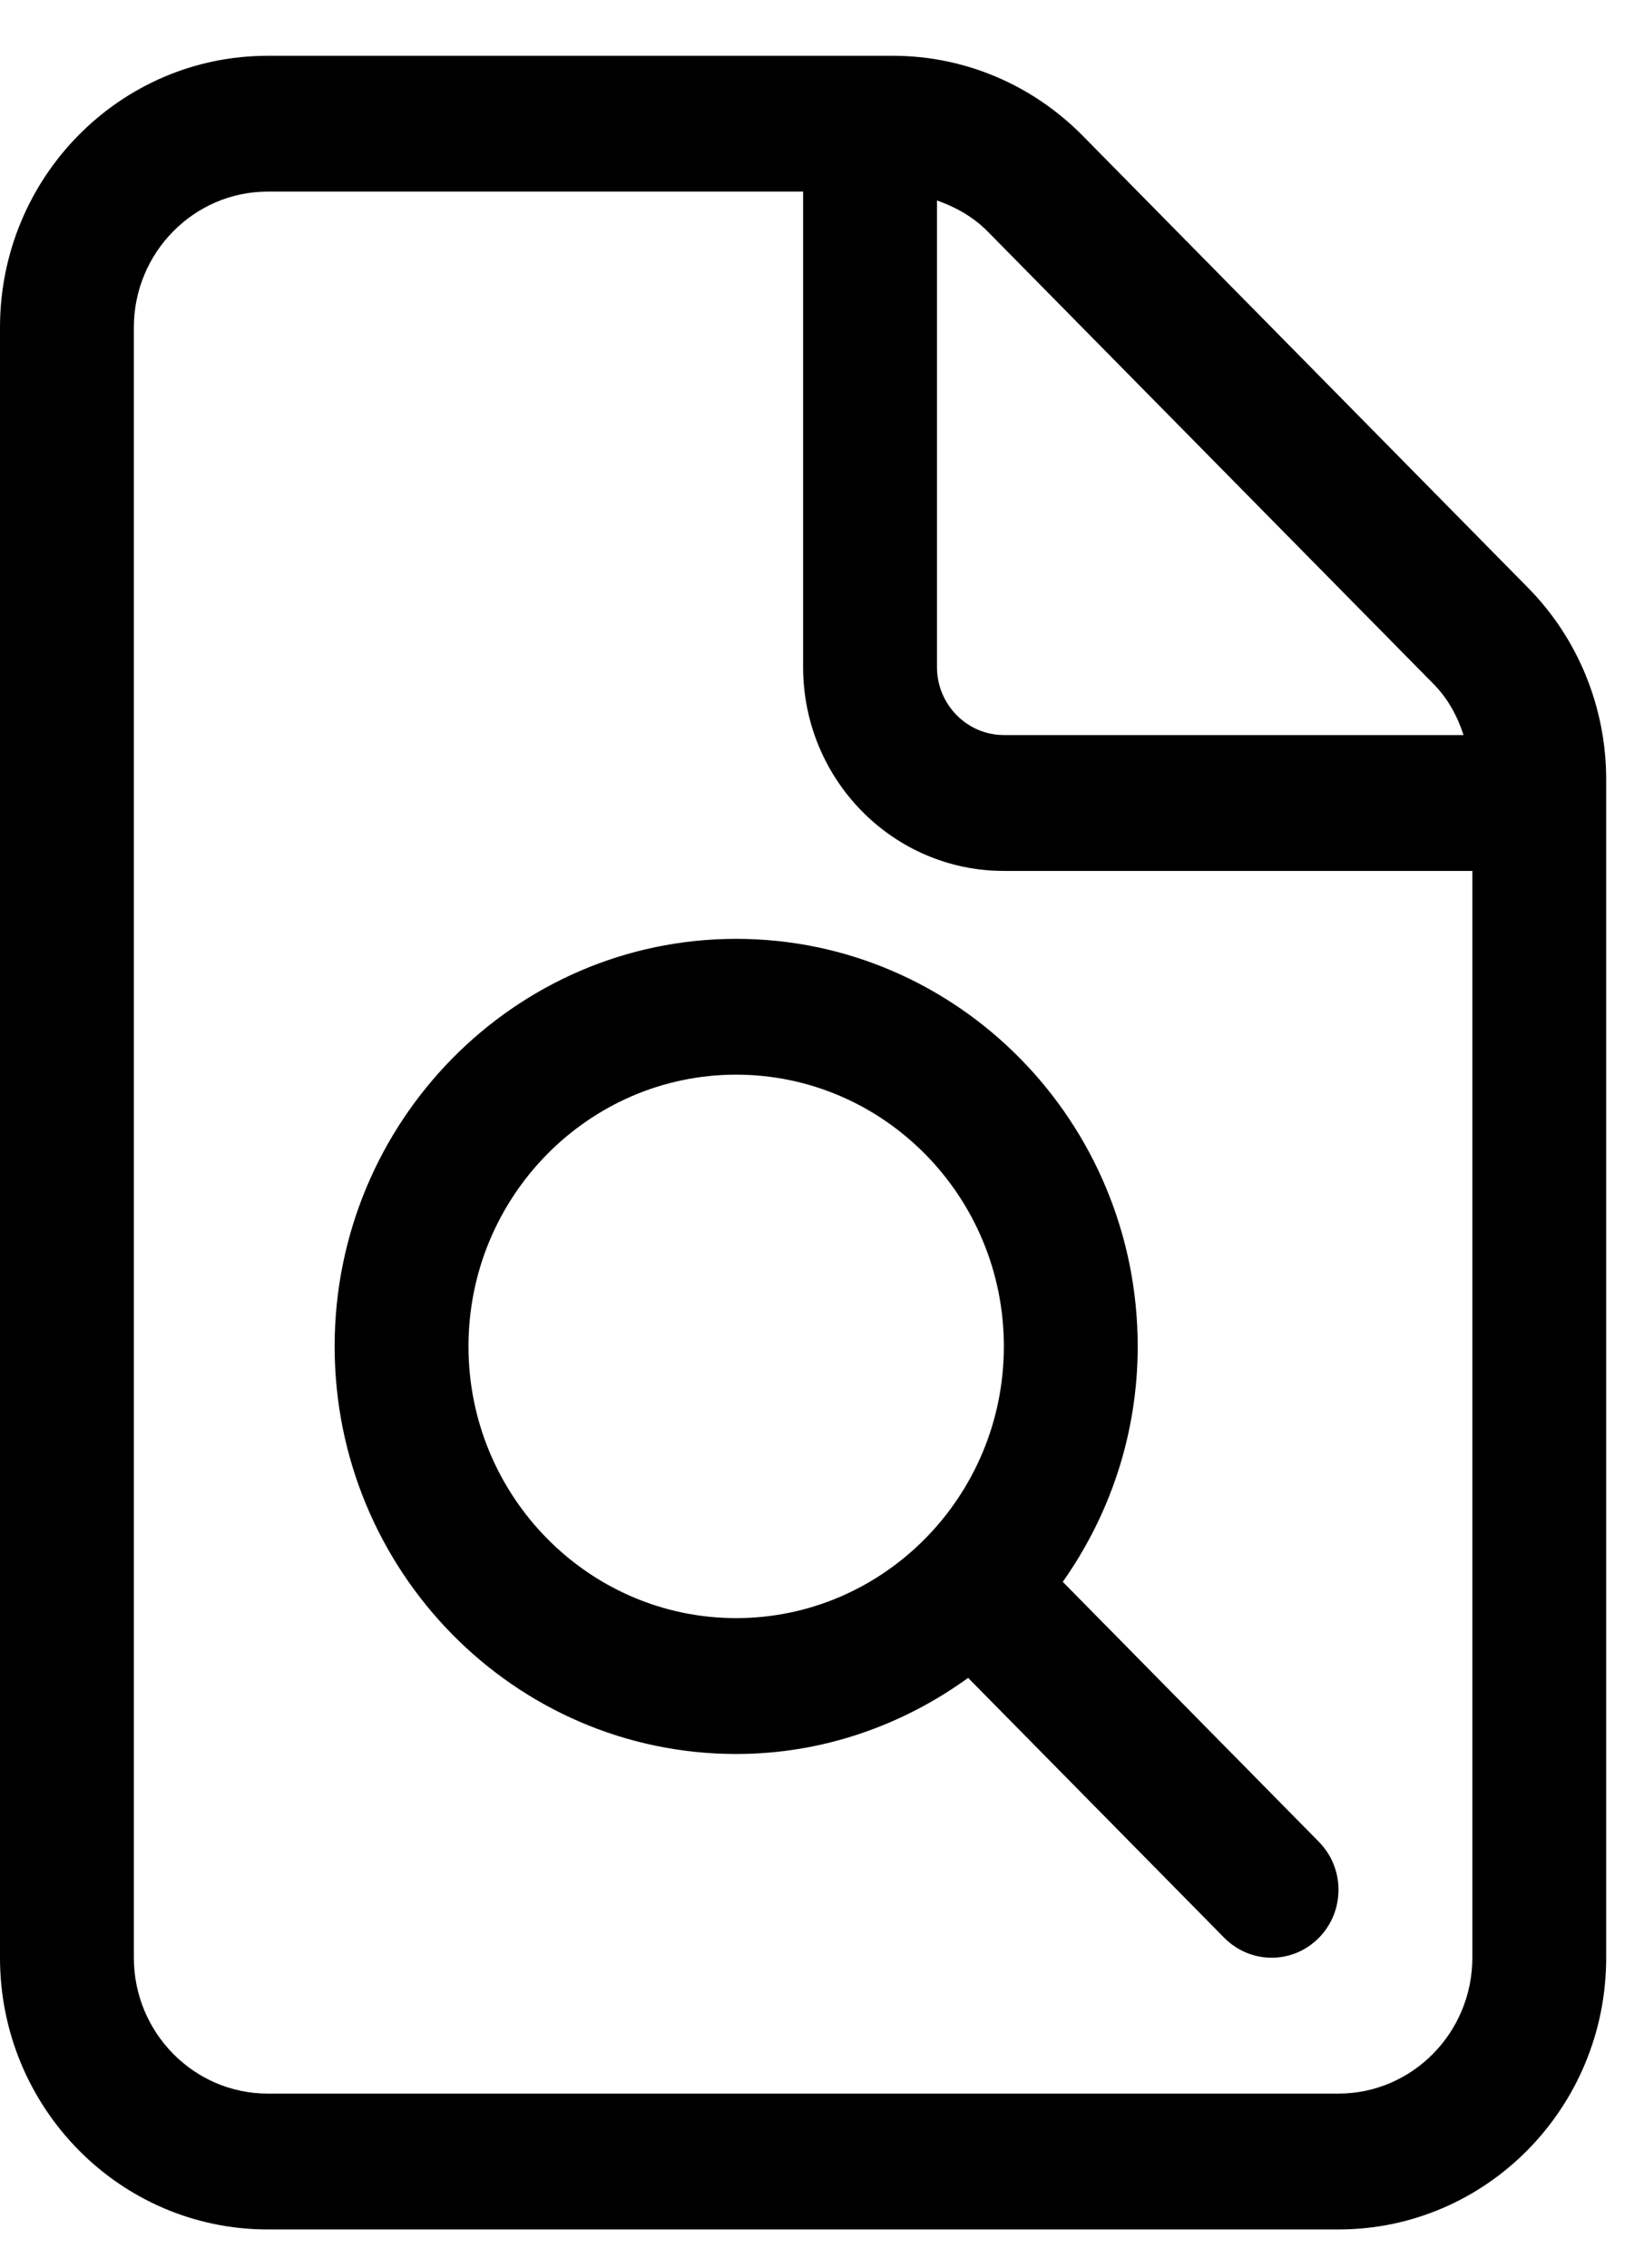
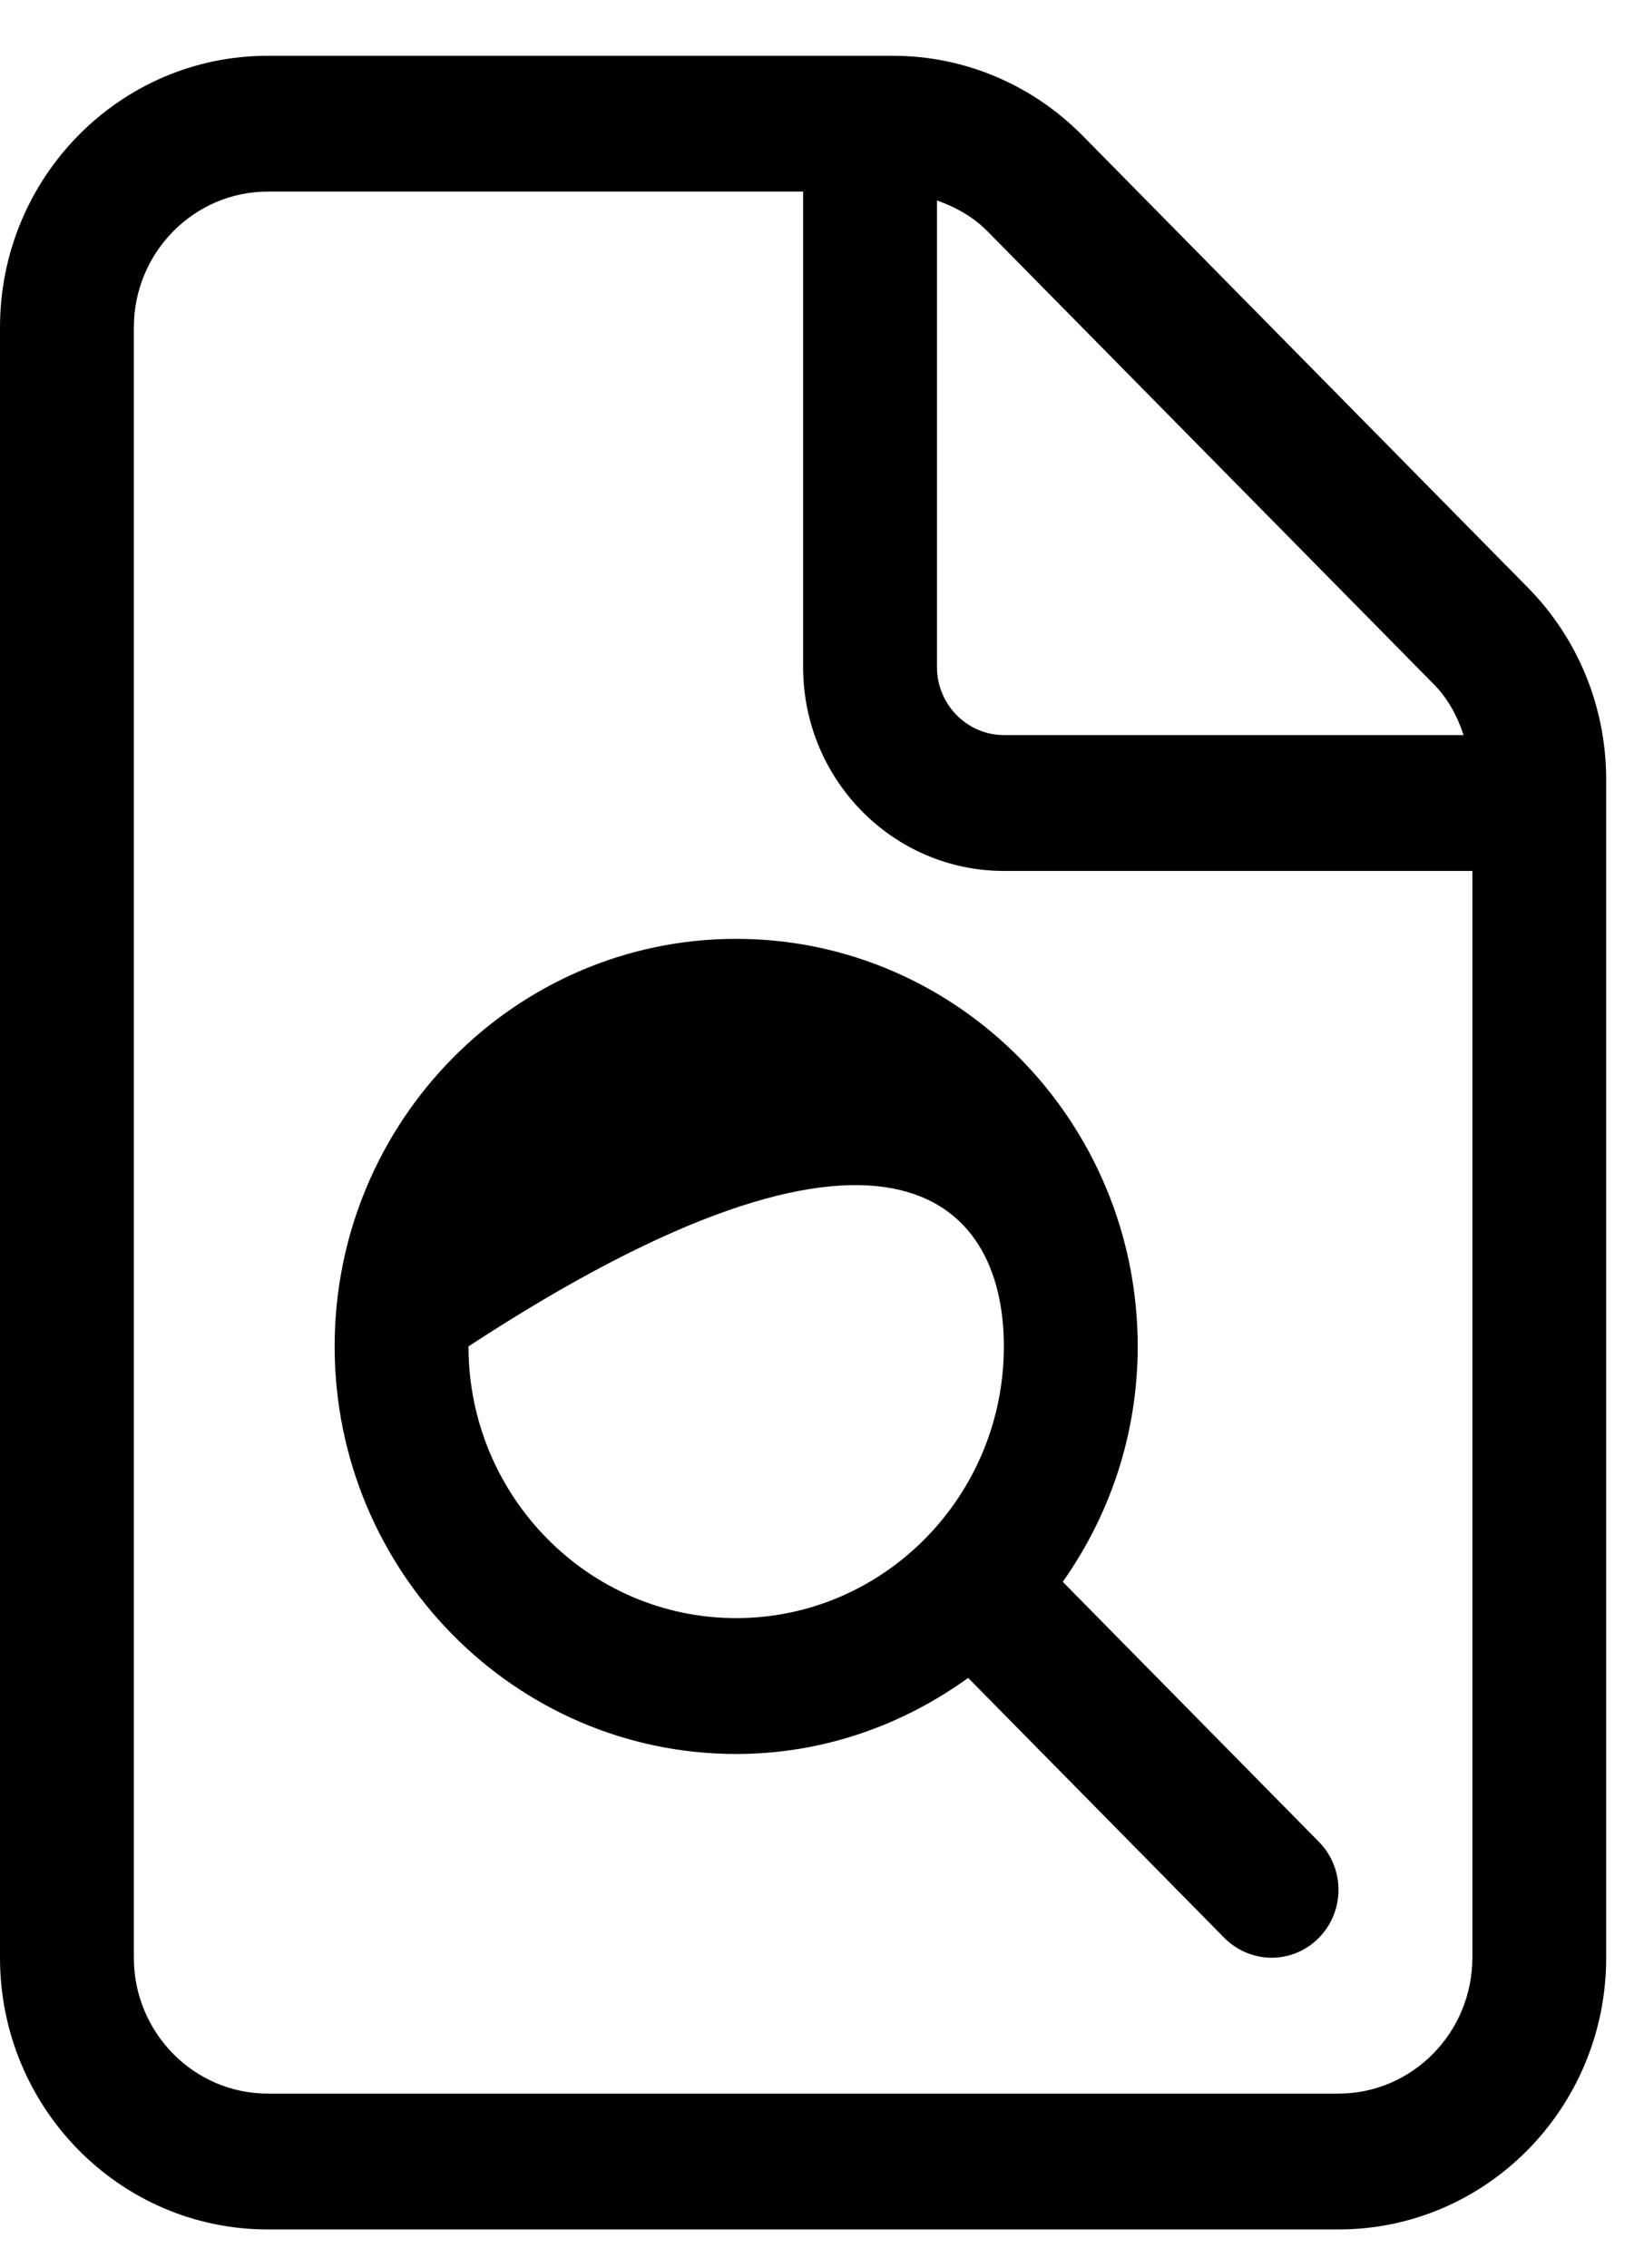
<svg xmlns="http://www.w3.org/2000/svg" width="29" height="40" viewBox="0 0 29 40" fill="none">
-   <path id="Vector" d="M26.954 10.365L19.096 2.391C18.203 1.488 17.007 0.984 15.753 0.984H4.722C2.114 0.984 0 3.129 0 5.775L0 34.525C0 37.171 2.114 39.317 4.723 39.317H23.611C26.219 39.317 28.333 37.171 28.333 34.525V13.749C28.333 12.476 27.839 11.263 26.954 10.365ZM16.528 3.535C16.858 3.652 17.167 3.823 17.422 4.082L25.28 12.055C25.537 12.311 25.707 12.626 25.817 12.963H17.708C17.059 12.963 16.528 12.424 16.528 11.765V3.535ZM25.972 34.525C25.972 35.846 24.913 36.921 23.611 36.921H4.722C3.421 36.921 2.361 35.846 2.361 34.525V5.775C2.361 4.455 3.421 3.379 4.722 3.379H14.167V11.765C14.167 13.749 15.753 15.359 17.708 15.359H25.972V34.525ZM5.903 23.744C5.903 27.708 9.08 30.932 12.986 30.932C14.514 30.932 15.92 30.427 17.078 29.59L21.596 34.174C21.826 34.406 22.128 34.525 22.431 34.525C22.733 34.525 23.035 34.408 23.265 34.174C23.726 33.706 23.726 32.948 23.265 32.481L18.747 27.896C19.575 26.724 20.069 25.294 20.069 23.744C20.069 19.78 16.892 16.557 12.986 16.557C9.08 16.557 5.903 19.783 5.903 23.744ZM17.708 23.744C17.708 26.386 15.589 28.536 12.986 28.536C10.383 28.536 8.264 26.386 8.264 23.744C8.264 21.103 10.383 18.952 12.986 18.952C15.589 18.952 17.708 21.101 17.708 23.744Z" fill="#000000" />
+   <path id="Vector" d="M26.954 10.365L19.096 2.391C18.203 1.488 17.007 0.984 15.753 0.984H4.722C2.114 0.984 0 3.129 0 5.775L0 34.525C0 37.171 2.114 39.317 4.723 39.317H23.611C26.219 39.317 28.333 37.171 28.333 34.525V13.749C28.333 12.476 27.839 11.263 26.954 10.365ZM16.528 3.535C16.858 3.652 17.167 3.823 17.422 4.082L25.28 12.055C25.537 12.311 25.707 12.626 25.817 12.963H17.708C17.059 12.963 16.528 12.424 16.528 11.765V3.535ZM25.972 34.525C25.972 35.846 24.913 36.921 23.611 36.921H4.722C3.421 36.921 2.361 35.846 2.361 34.525V5.775C2.361 4.455 3.421 3.379 4.722 3.379H14.167V11.765C14.167 13.749 15.753 15.359 17.708 15.359H25.972V34.525ZM5.903 23.744C5.903 27.708 9.08 30.932 12.986 30.932C14.514 30.932 15.92 30.427 17.078 29.59L21.596 34.174C21.826 34.406 22.128 34.525 22.431 34.525C22.733 34.525 23.035 34.408 23.265 34.174C23.726 33.706 23.726 32.948 23.265 32.481L18.747 27.896C19.575 26.724 20.069 25.294 20.069 23.744C20.069 19.78 16.892 16.557 12.986 16.557C9.08 16.557 5.903 19.783 5.903 23.744ZM17.708 23.744C17.708 26.386 15.589 28.536 12.986 28.536C10.383 28.536 8.264 26.386 8.264 23.744C15.589 18.952 17.708 21.101 17.708 23.744Z" fill="#000000" />
</svg>